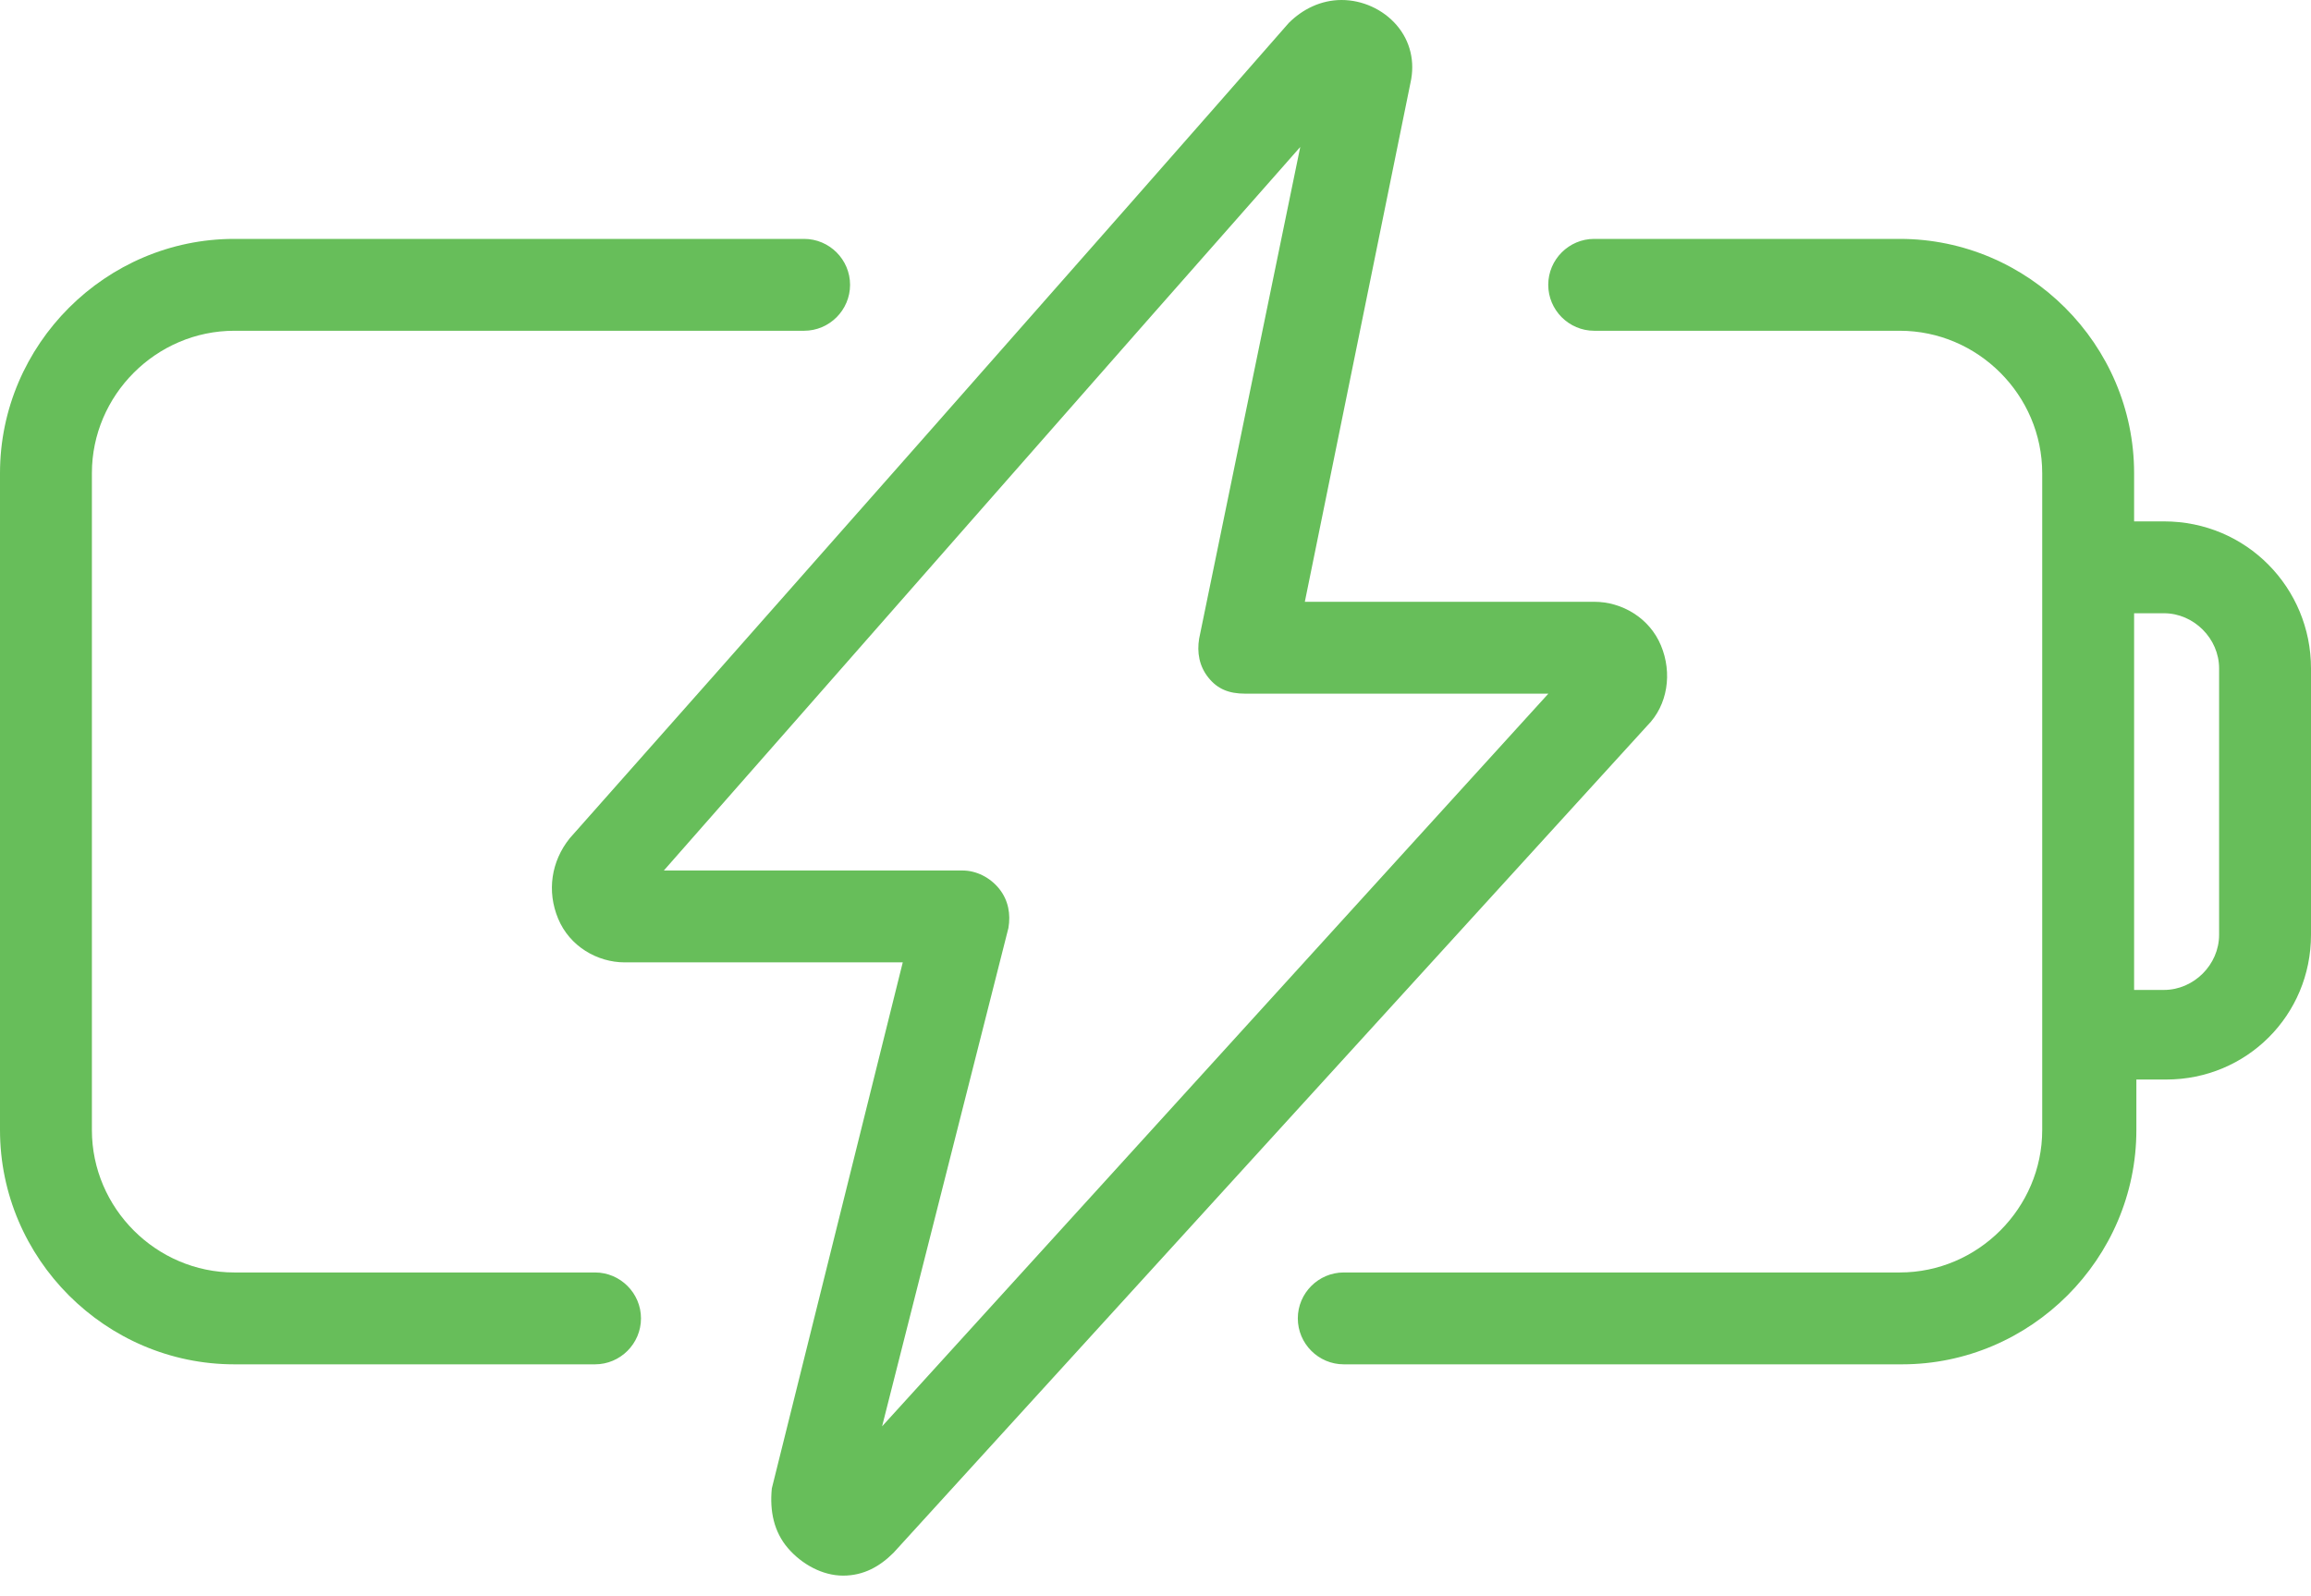
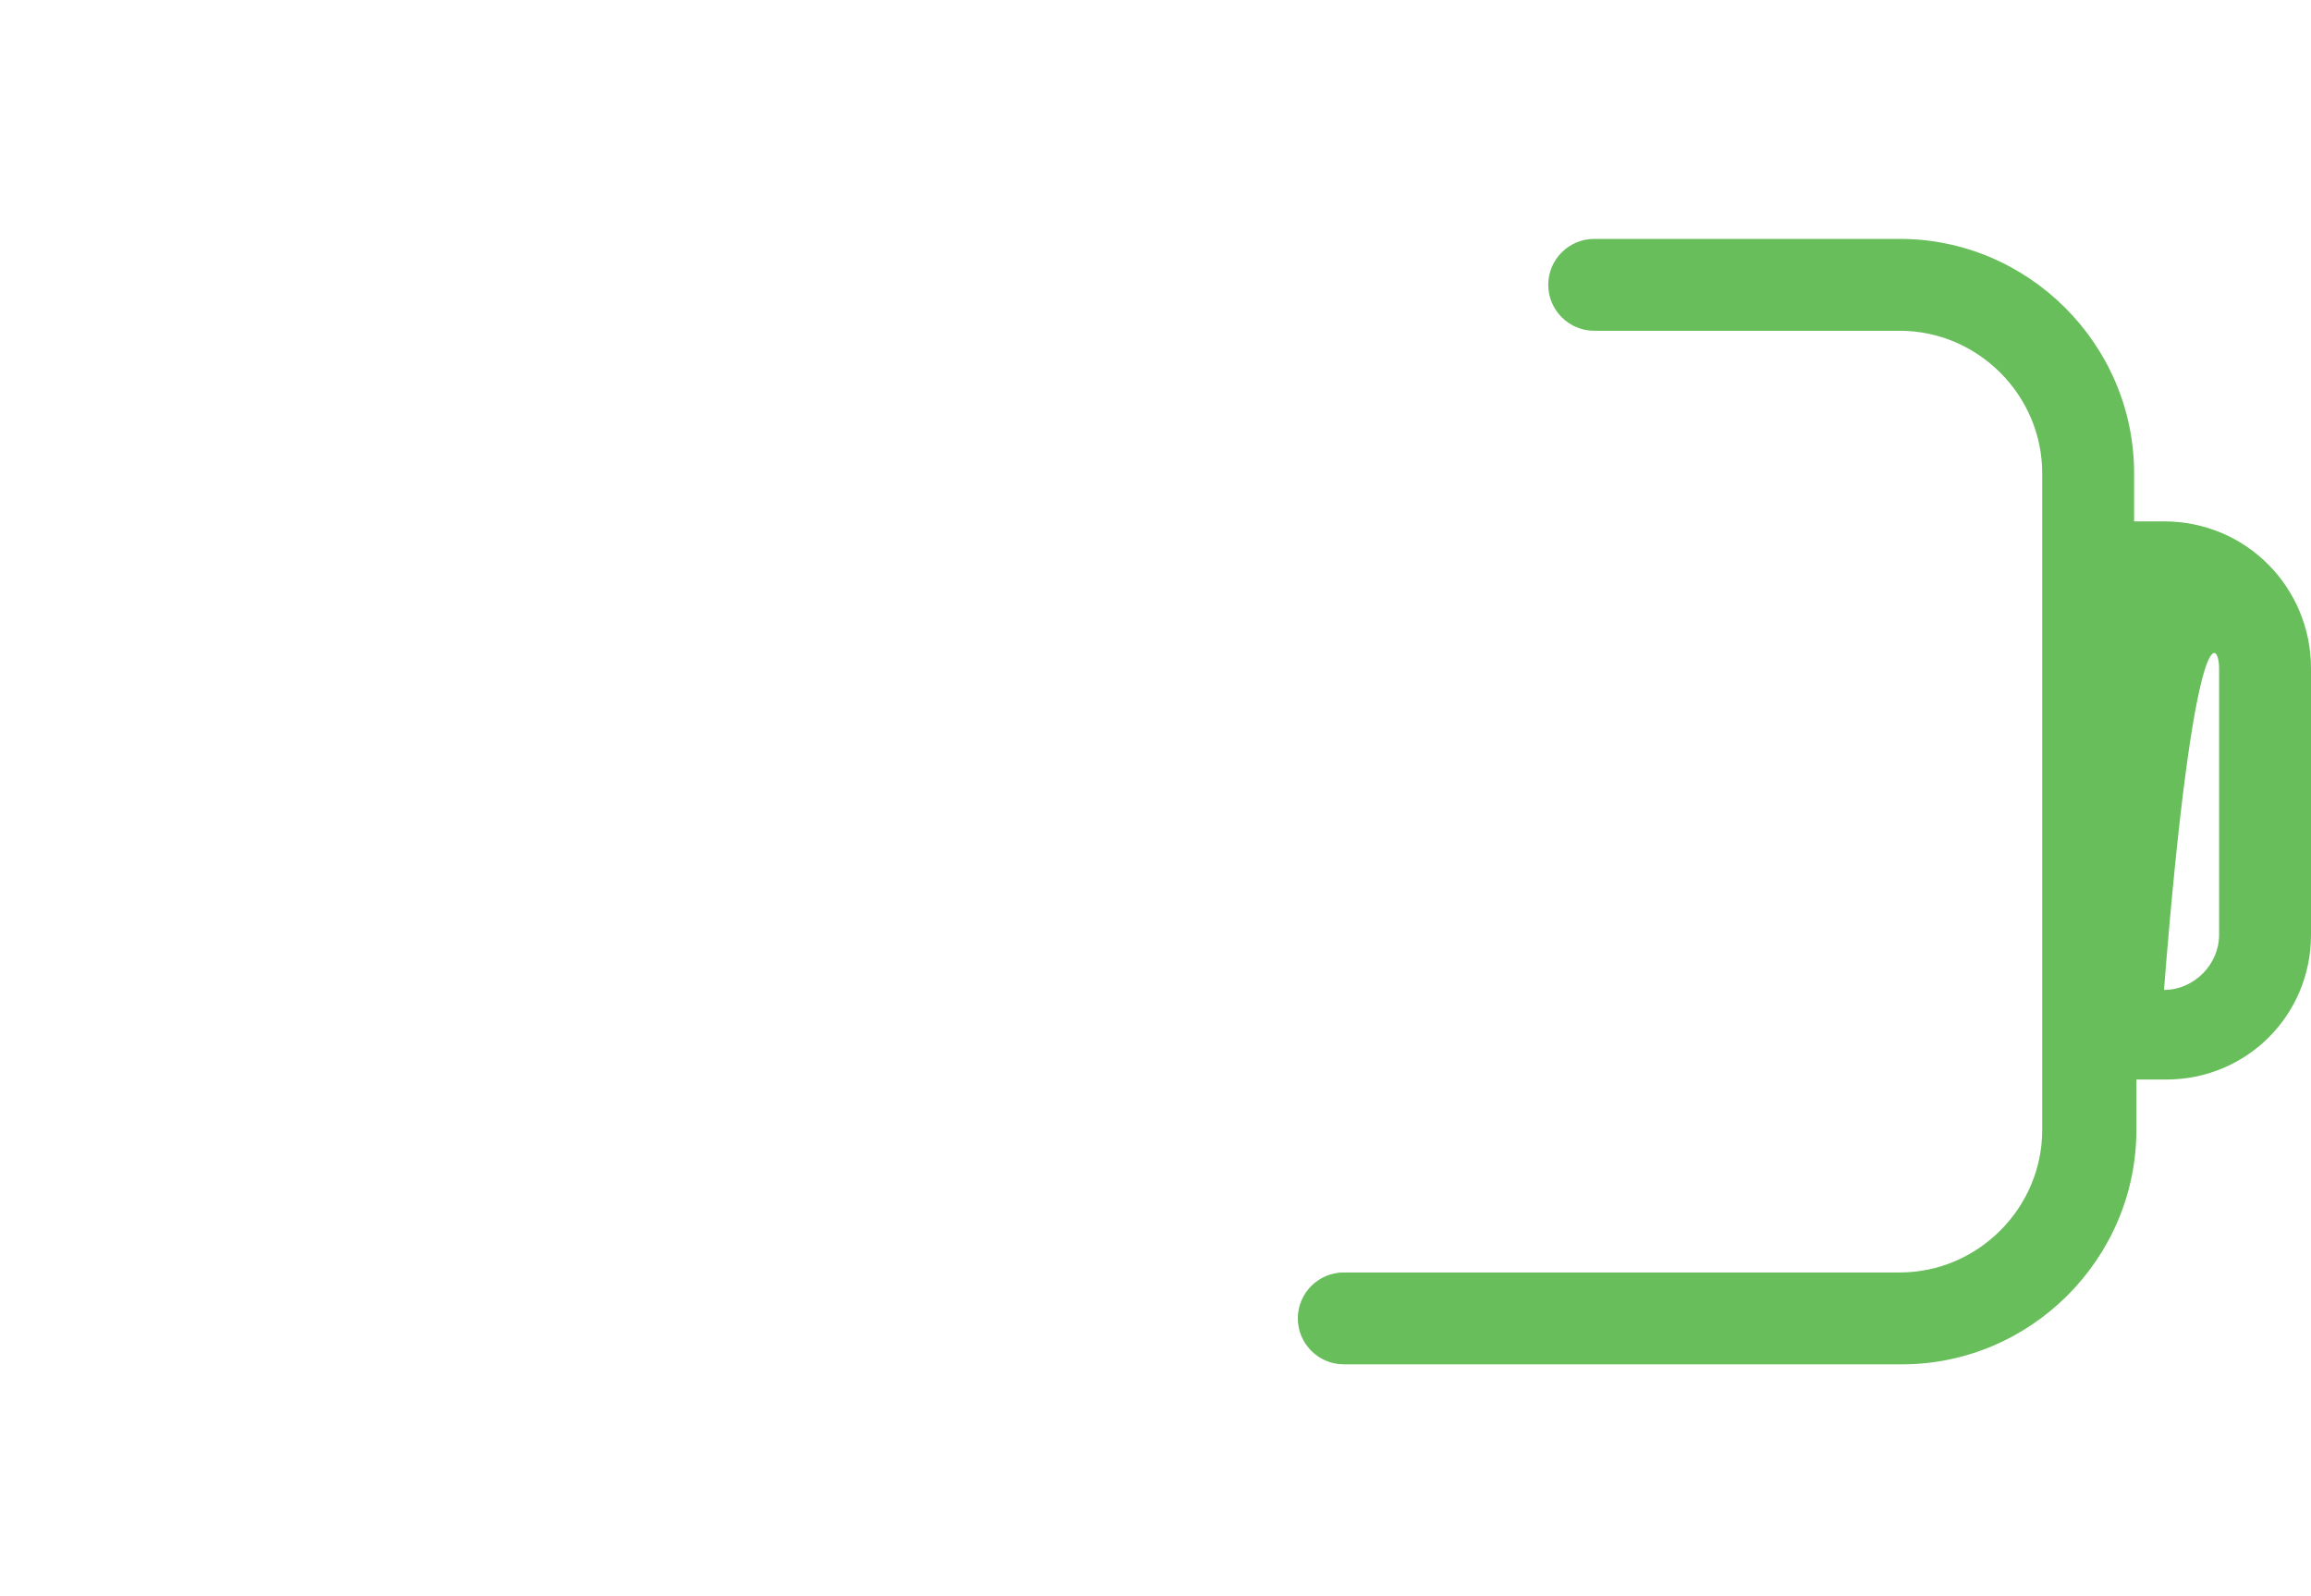
<svg xmlns="http://www.w3.org/2000/svg" width="55" height="38" viewBox="0 0 55 38" fill="none">
-   <path d="M5.577 32.479H14.162C14.763 32.479 15.255 31.987 15.255 31.385C15.255 30.784 14.763 30.292 14.162 30.292H5.577C3.718 30.292 2.187 28.761 2.187 26.902V11.264C2.187 9.405 3.718 7.874 5.577 7.874H19.137C19.739 7.874 20.231 7.382 20.231 6.78C20.231 6.179 19.739 5.687 19.137 5.687H5.577C2.515 5.687 0 8.202 0 11.264V26.902C0 29.964 2.515 32.479 5.577 32.479Z" fill="#67BE5A" />
-   <path d="M55 22.254V15.911C55 13.998 53.469 12.412 51.501 12.412H50.79V11.264C50.79 8.202 48.275 5.687 45.213 5.687H37.94C37.339 5.687 36.847 6.179 36.847 6.78C36.847 7.382 37.339 7.874 37.94 7.874H45.213C47.072 7.874 48.603 9.405 48.603 11.264V26.902C48.603 28.761 47.072 30.292 45.213 30.292H31.98C31.379 30.292 30.887 30.784 30.887 31.385C30.887 31.987 31.379 32.479 31.98 32.479H45.267C48.329 32.479 50.844 29.964 50.844 26.902V25.699H51.555C53.469 25.699 55 24.168 55 22.254ZM52.813 22.254C52.813 22.965 52.211 23.566 51.501 23.566H50.79V14.599H51.501C52.211 14.599 52.813 15.201 52.813 15.911V22.254Z" fill="#67BE5A" />
-   <path d="M18.751 36.853C19.079 37.236 19.572 37.509 20.064 37.509C20.556 37.509 20.939 37.291 21.267 36.963L39.201 17.278C39.693 16.786 39.803 16.021 39.529 15.365C39.256 14.709 38.6 14.326 37.944 14.326H31.054L33.569 1.968C33.679 1.476 33.569 0.984 33.241 0.601C32.913 0.219 32.421 0 31.929 0C31.437 0 30.999 0.219 30.671 0.547C26.898 4.866 16.619 16.513 13.557 19.958C13.12 20.504 13.01 21.215 13.284 21.871C13.557 22.527 14.213 22.91 14.869 22.91H21.485L18.369 35.432C18.314 35.978 18.423 36.471 18.751 36.853ZM24 22.09C24.055 21.762 24 21.434 23.782 21.16C23.563 20.887 23.235 20.723 22.907 20.723H15.799C19.025 17.06 26.789 8.202 30.945 3.499L28.539 15.201C28.484 15.529 28.539 15.857 28.758 16.13C28.976 16.404 29.25 16.513 29.632 16.513H36.85L20.993 33.955L24 22.09Z" fill="#67BE5A" />
+   <path d="M55 22.254V15.911C55 13.998 53.469 12.412 51.501 12.412H50.79V11.264C50.79 8.202 48.275 5.687 45.213 5.687H37.94C37.339 5.687 36.847 6.179 36.847 6.78C36.847 7.382 37.339 7.874 37.94 7.874H45.213C47.072 7.874 48.603 9.405 48.603 11.264V26.902C48.603 28.761 47.072 30.292 45.213 30.292H31.98C31.379 30.292 30.887 30.784 30.887 31.385C30.887 31.987 31.379 32.479 31.98 32.479H45.267C48.329 32.479 50.844 29.964 50.844 26.902V25.699H51.555C53.469 25.699 55 24.168 55 22.254ZM52.813 22.254C52.813 22.965 52.211 23.566 51.501 23.566H50.79H51.501C52.211 14.599 52.813 15.201 52.813 15.911V22.254Z" fill="#67BE5A" />
</svg>